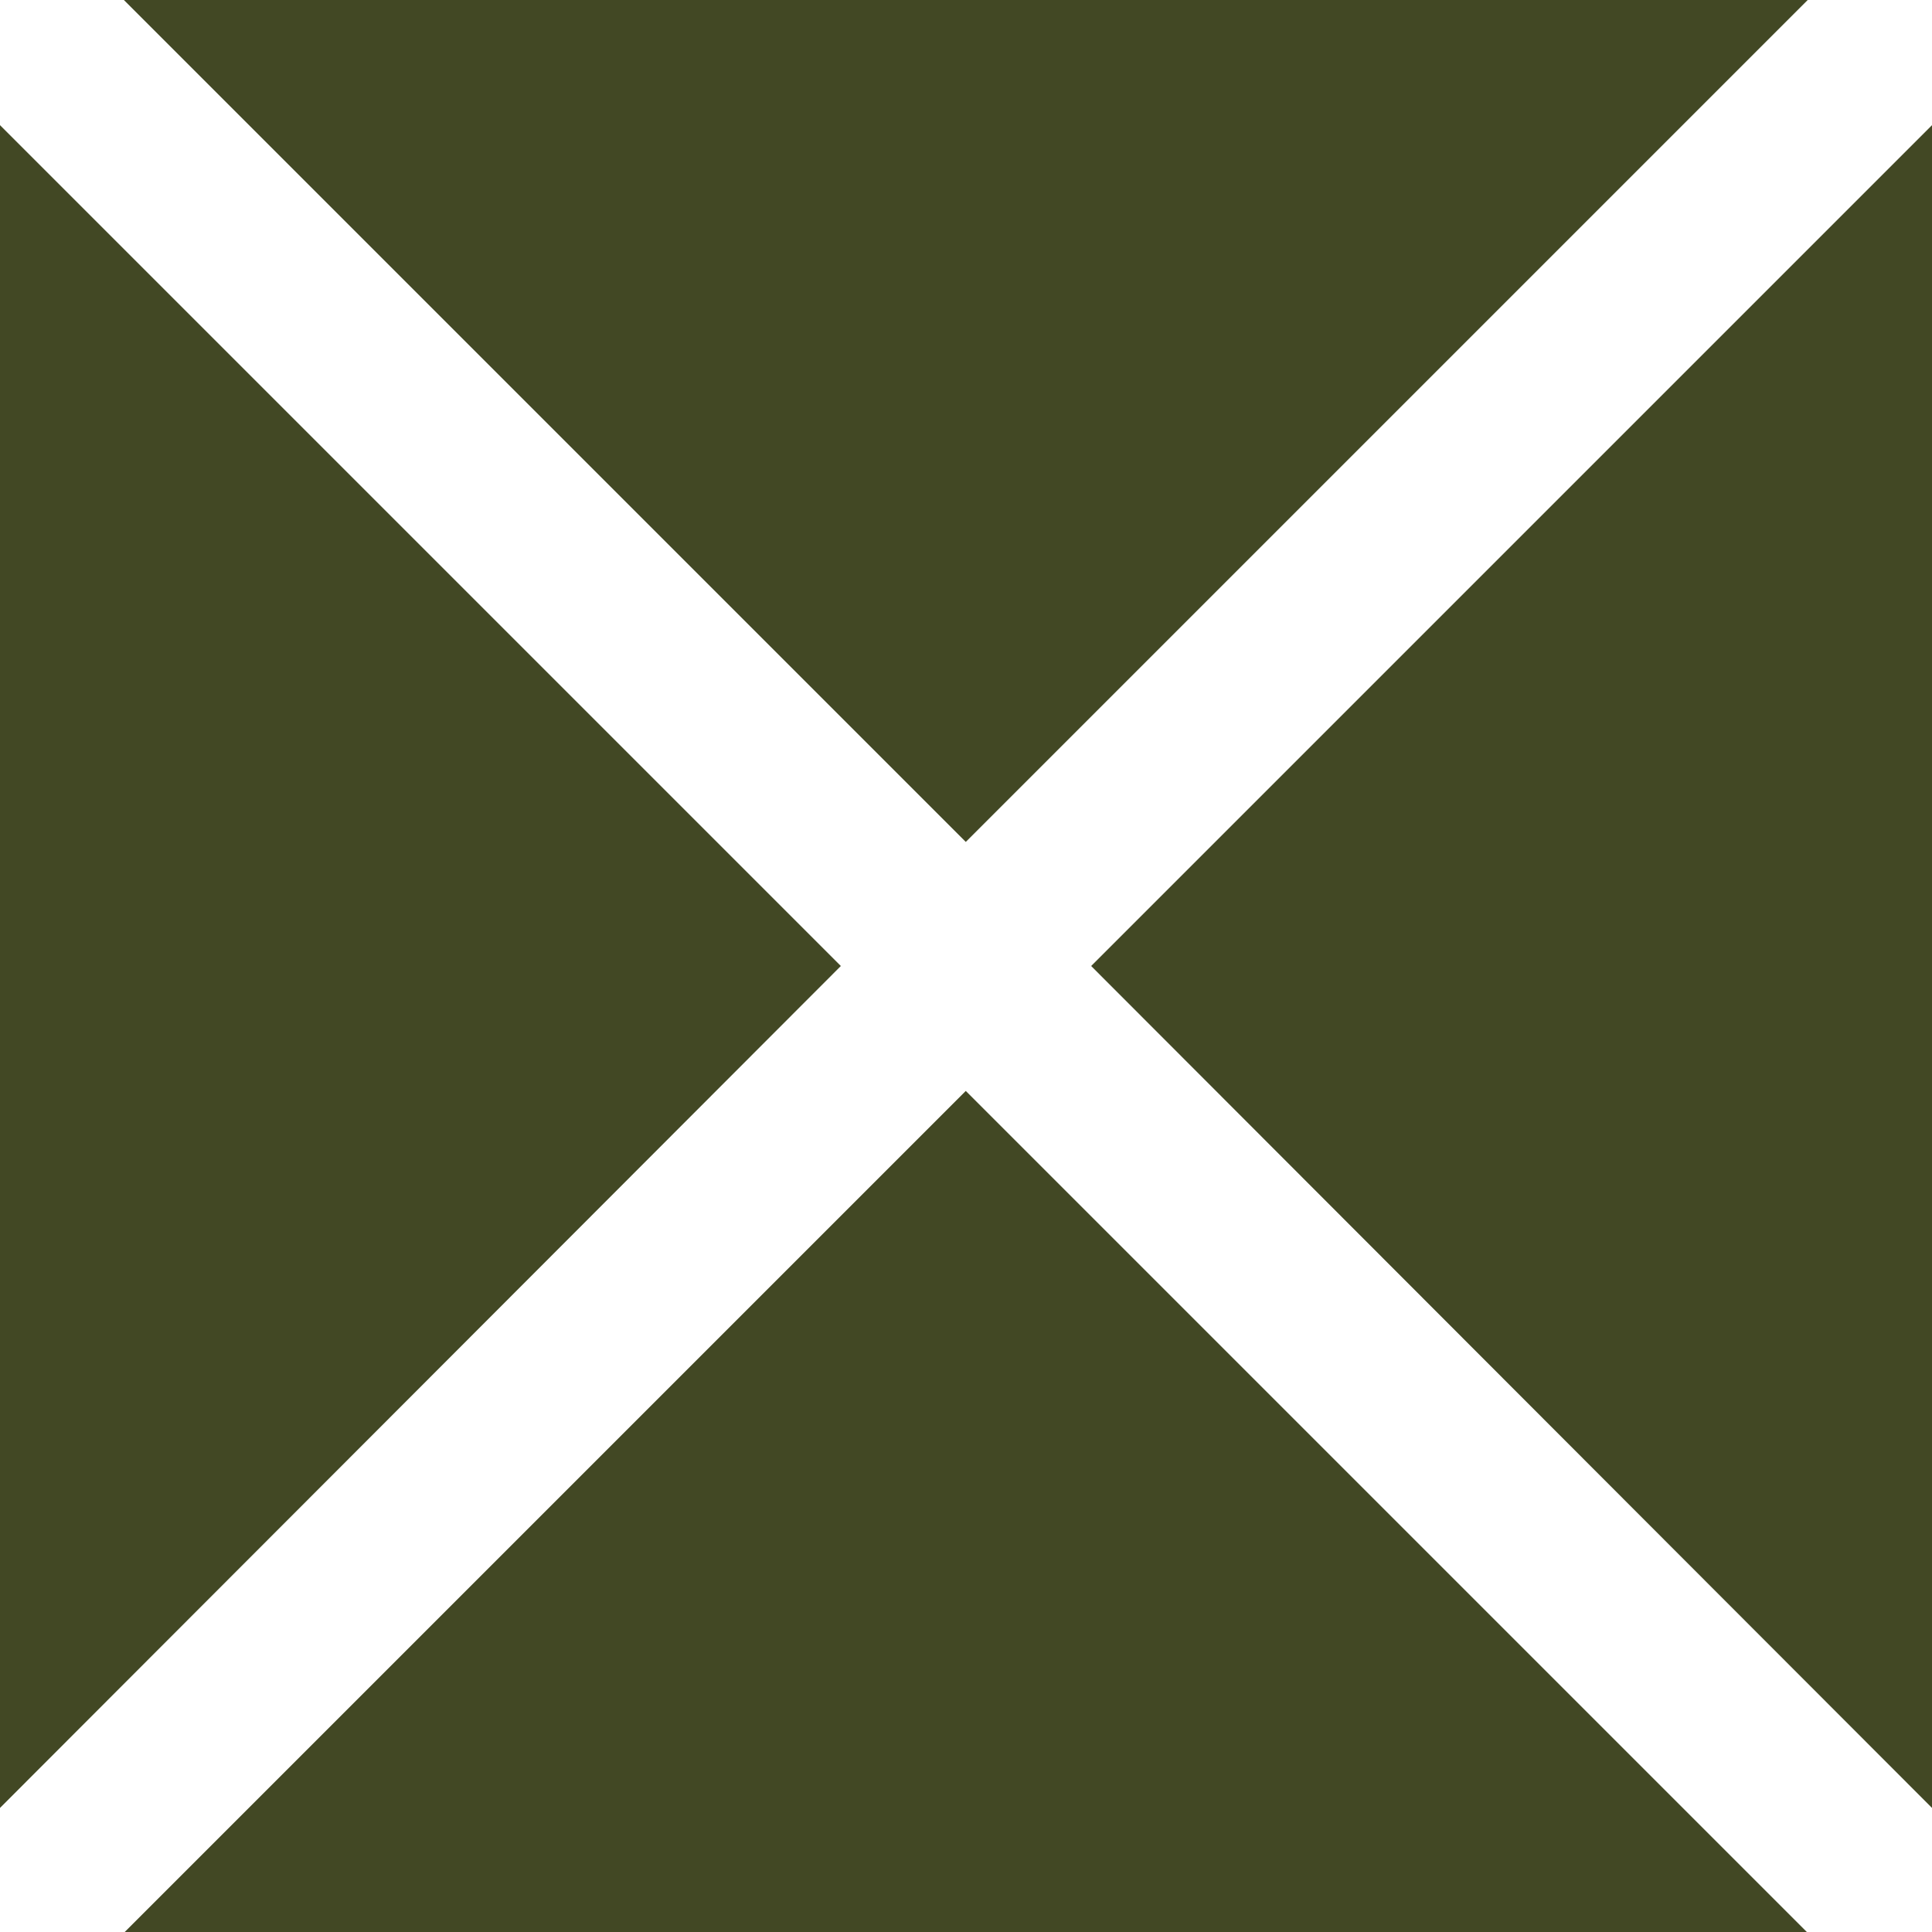
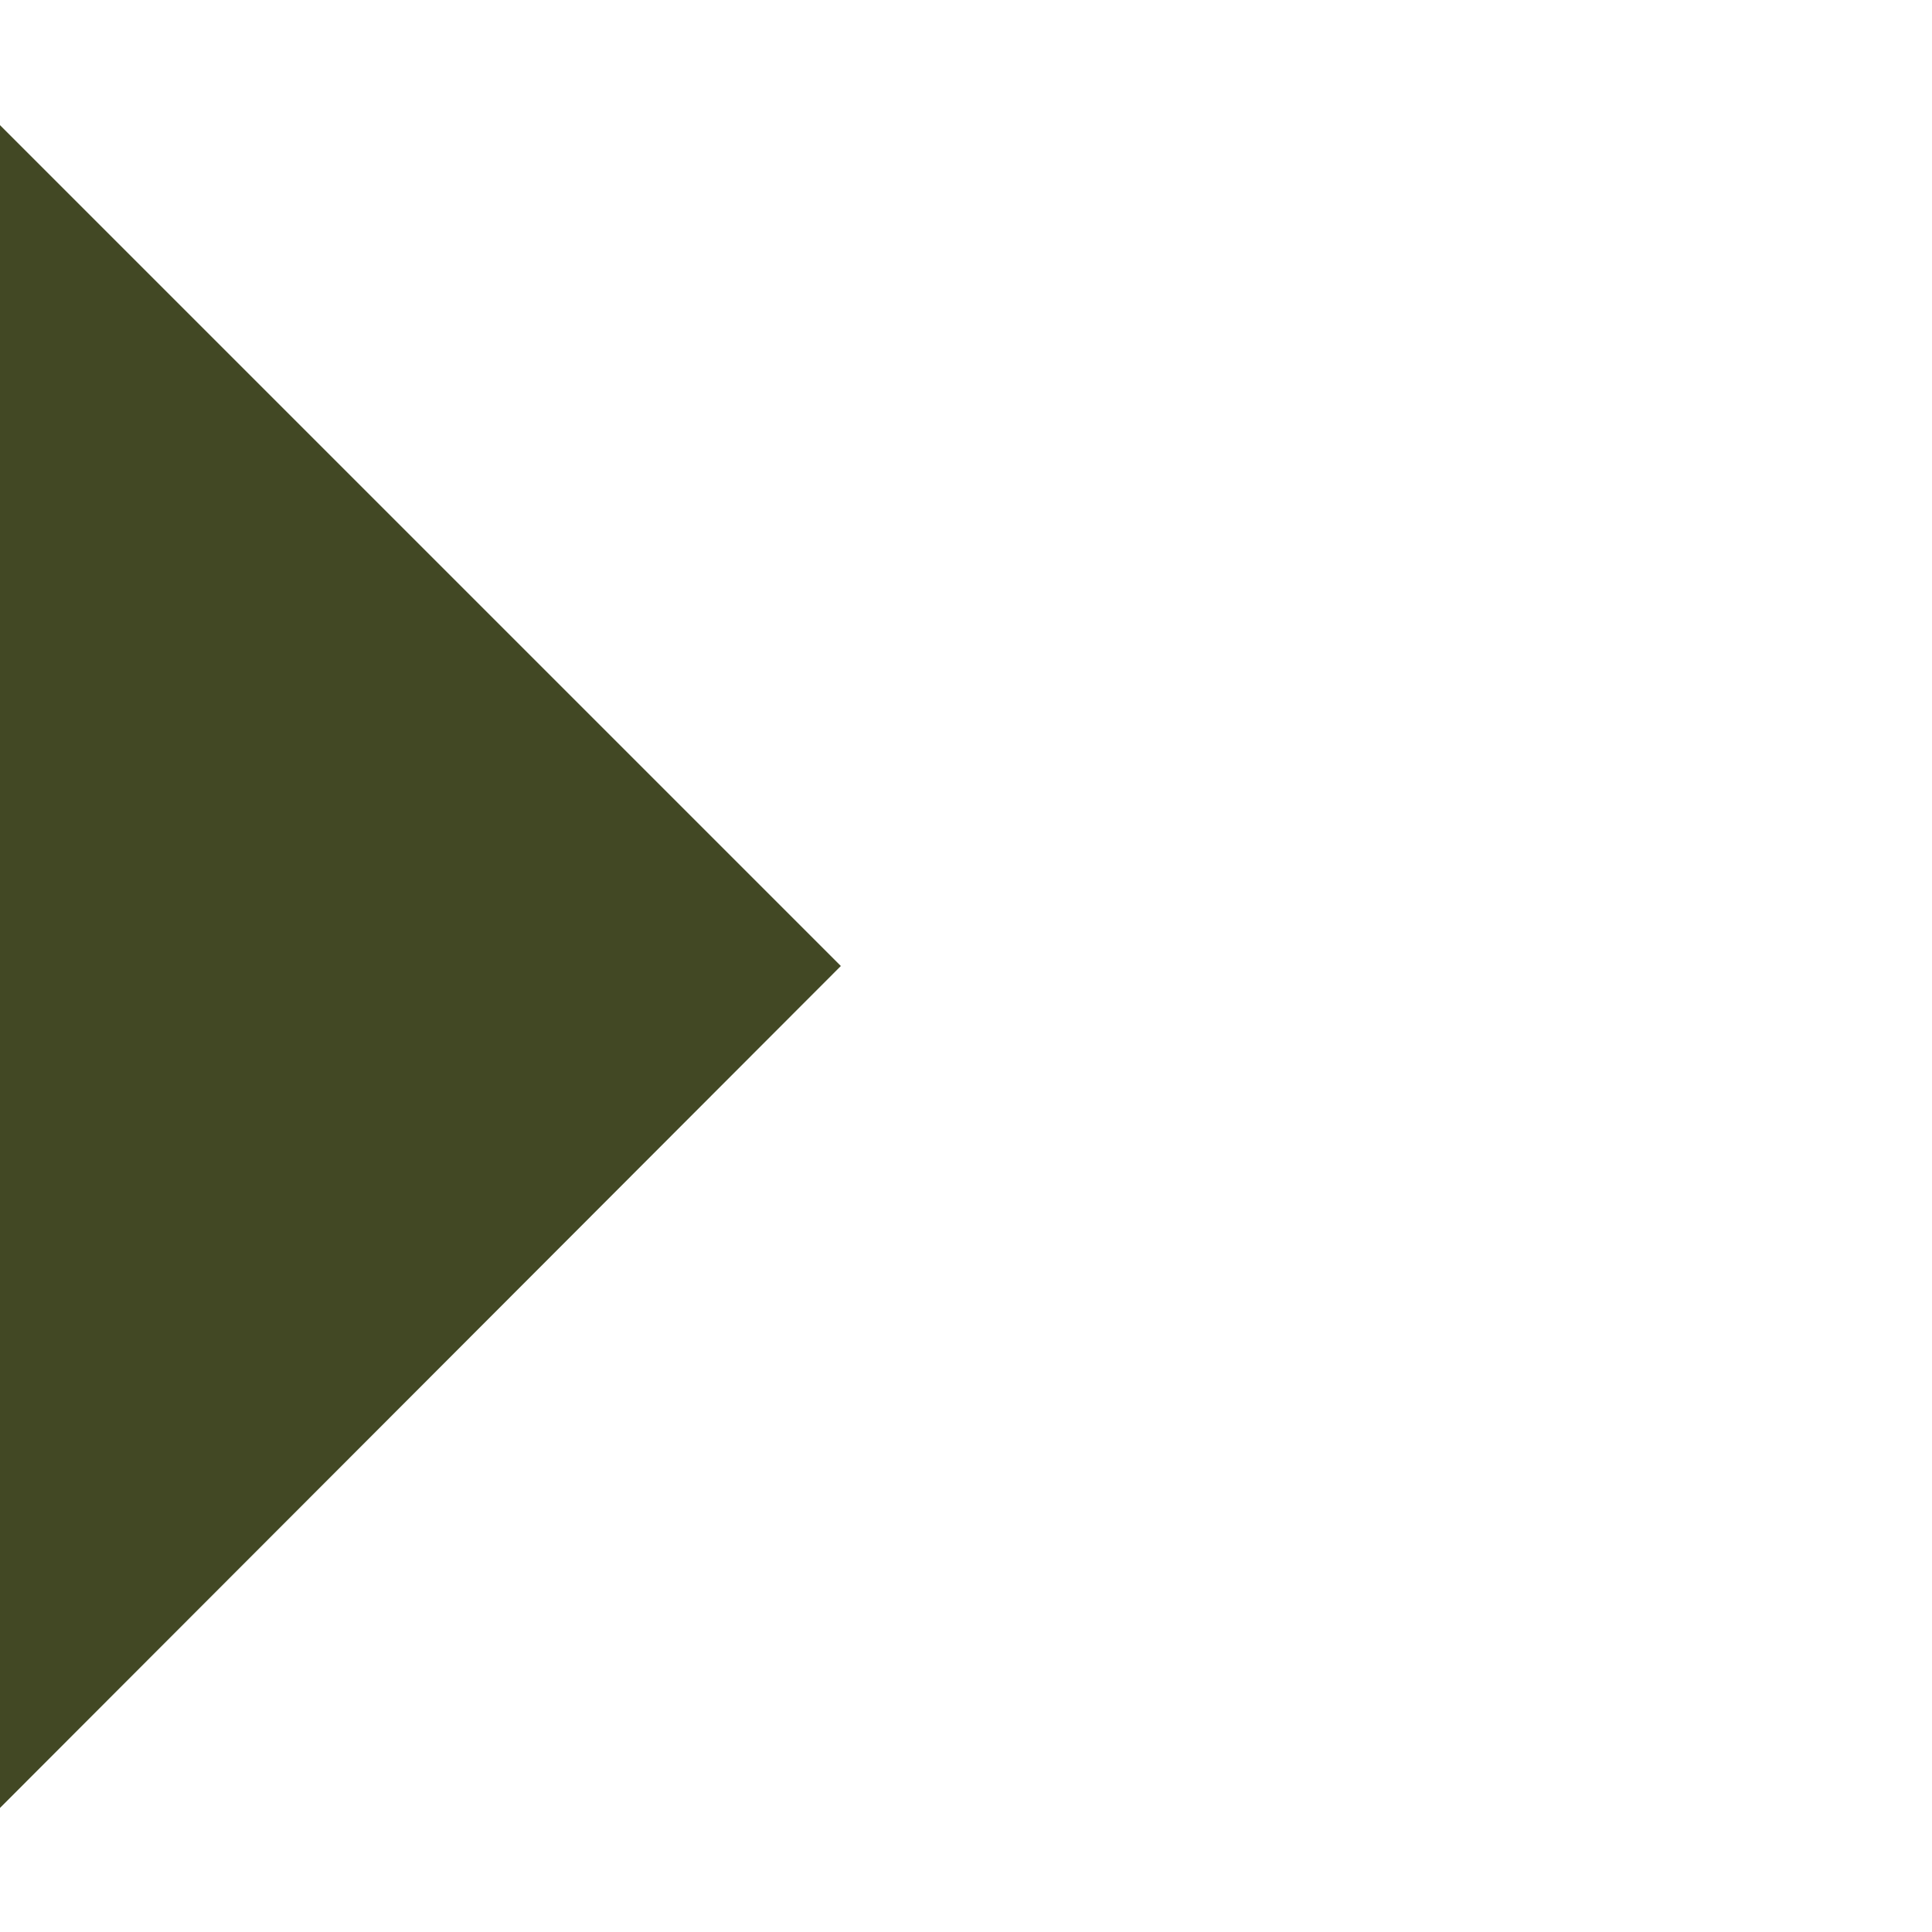
<svg xmlns="http://www.w3.org/2000/svg" width="9" height="9" viewBox="0 0 9 9" fill="none">
-   <path d="M8.421 0H0.577L4.499 3.922L8.421 0Z" fill="#424824" />
  <path d="M3.917 4.5L0 0.583V8.422L3.917 4.5Z" fill="#424824" />
-   <path d="M4.499 5.082L0.577 9.004H8.421L4.499 5.082Z" fill="#424824" />
-   <path d="M5.083 4.5L9 8.422V0.583L5.083 4.5Z" fill="#424824" />
</svg>